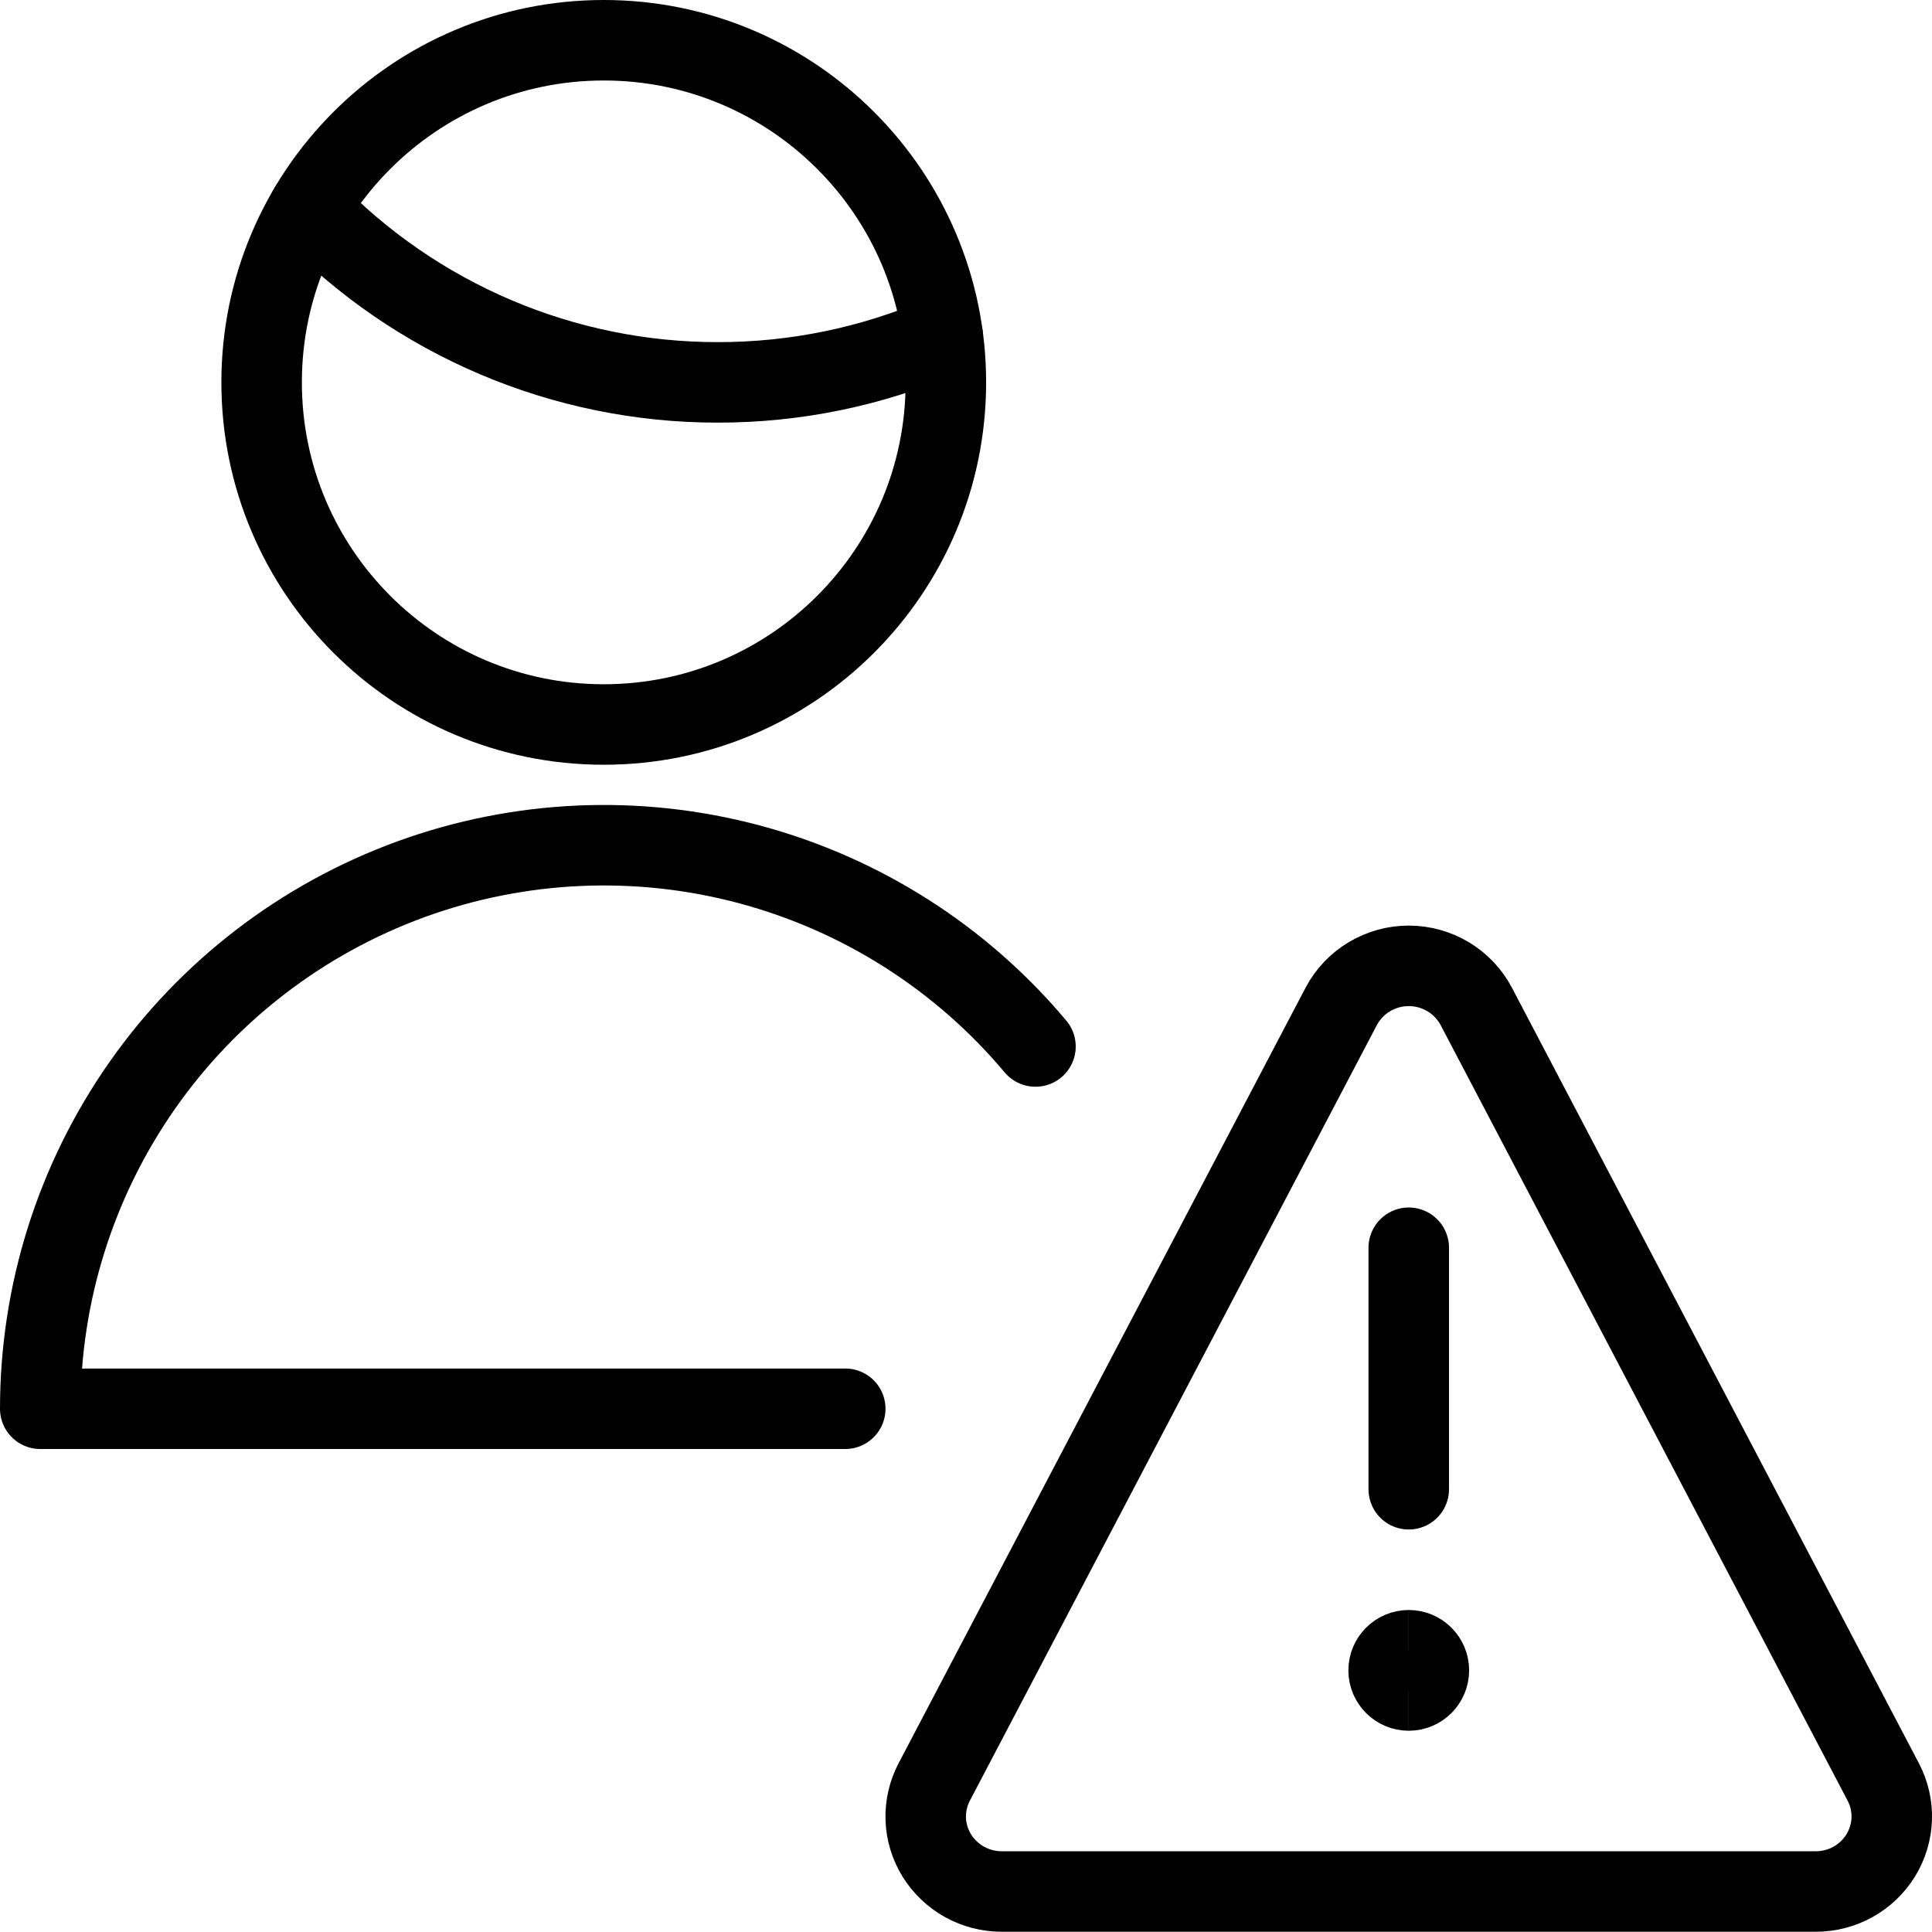
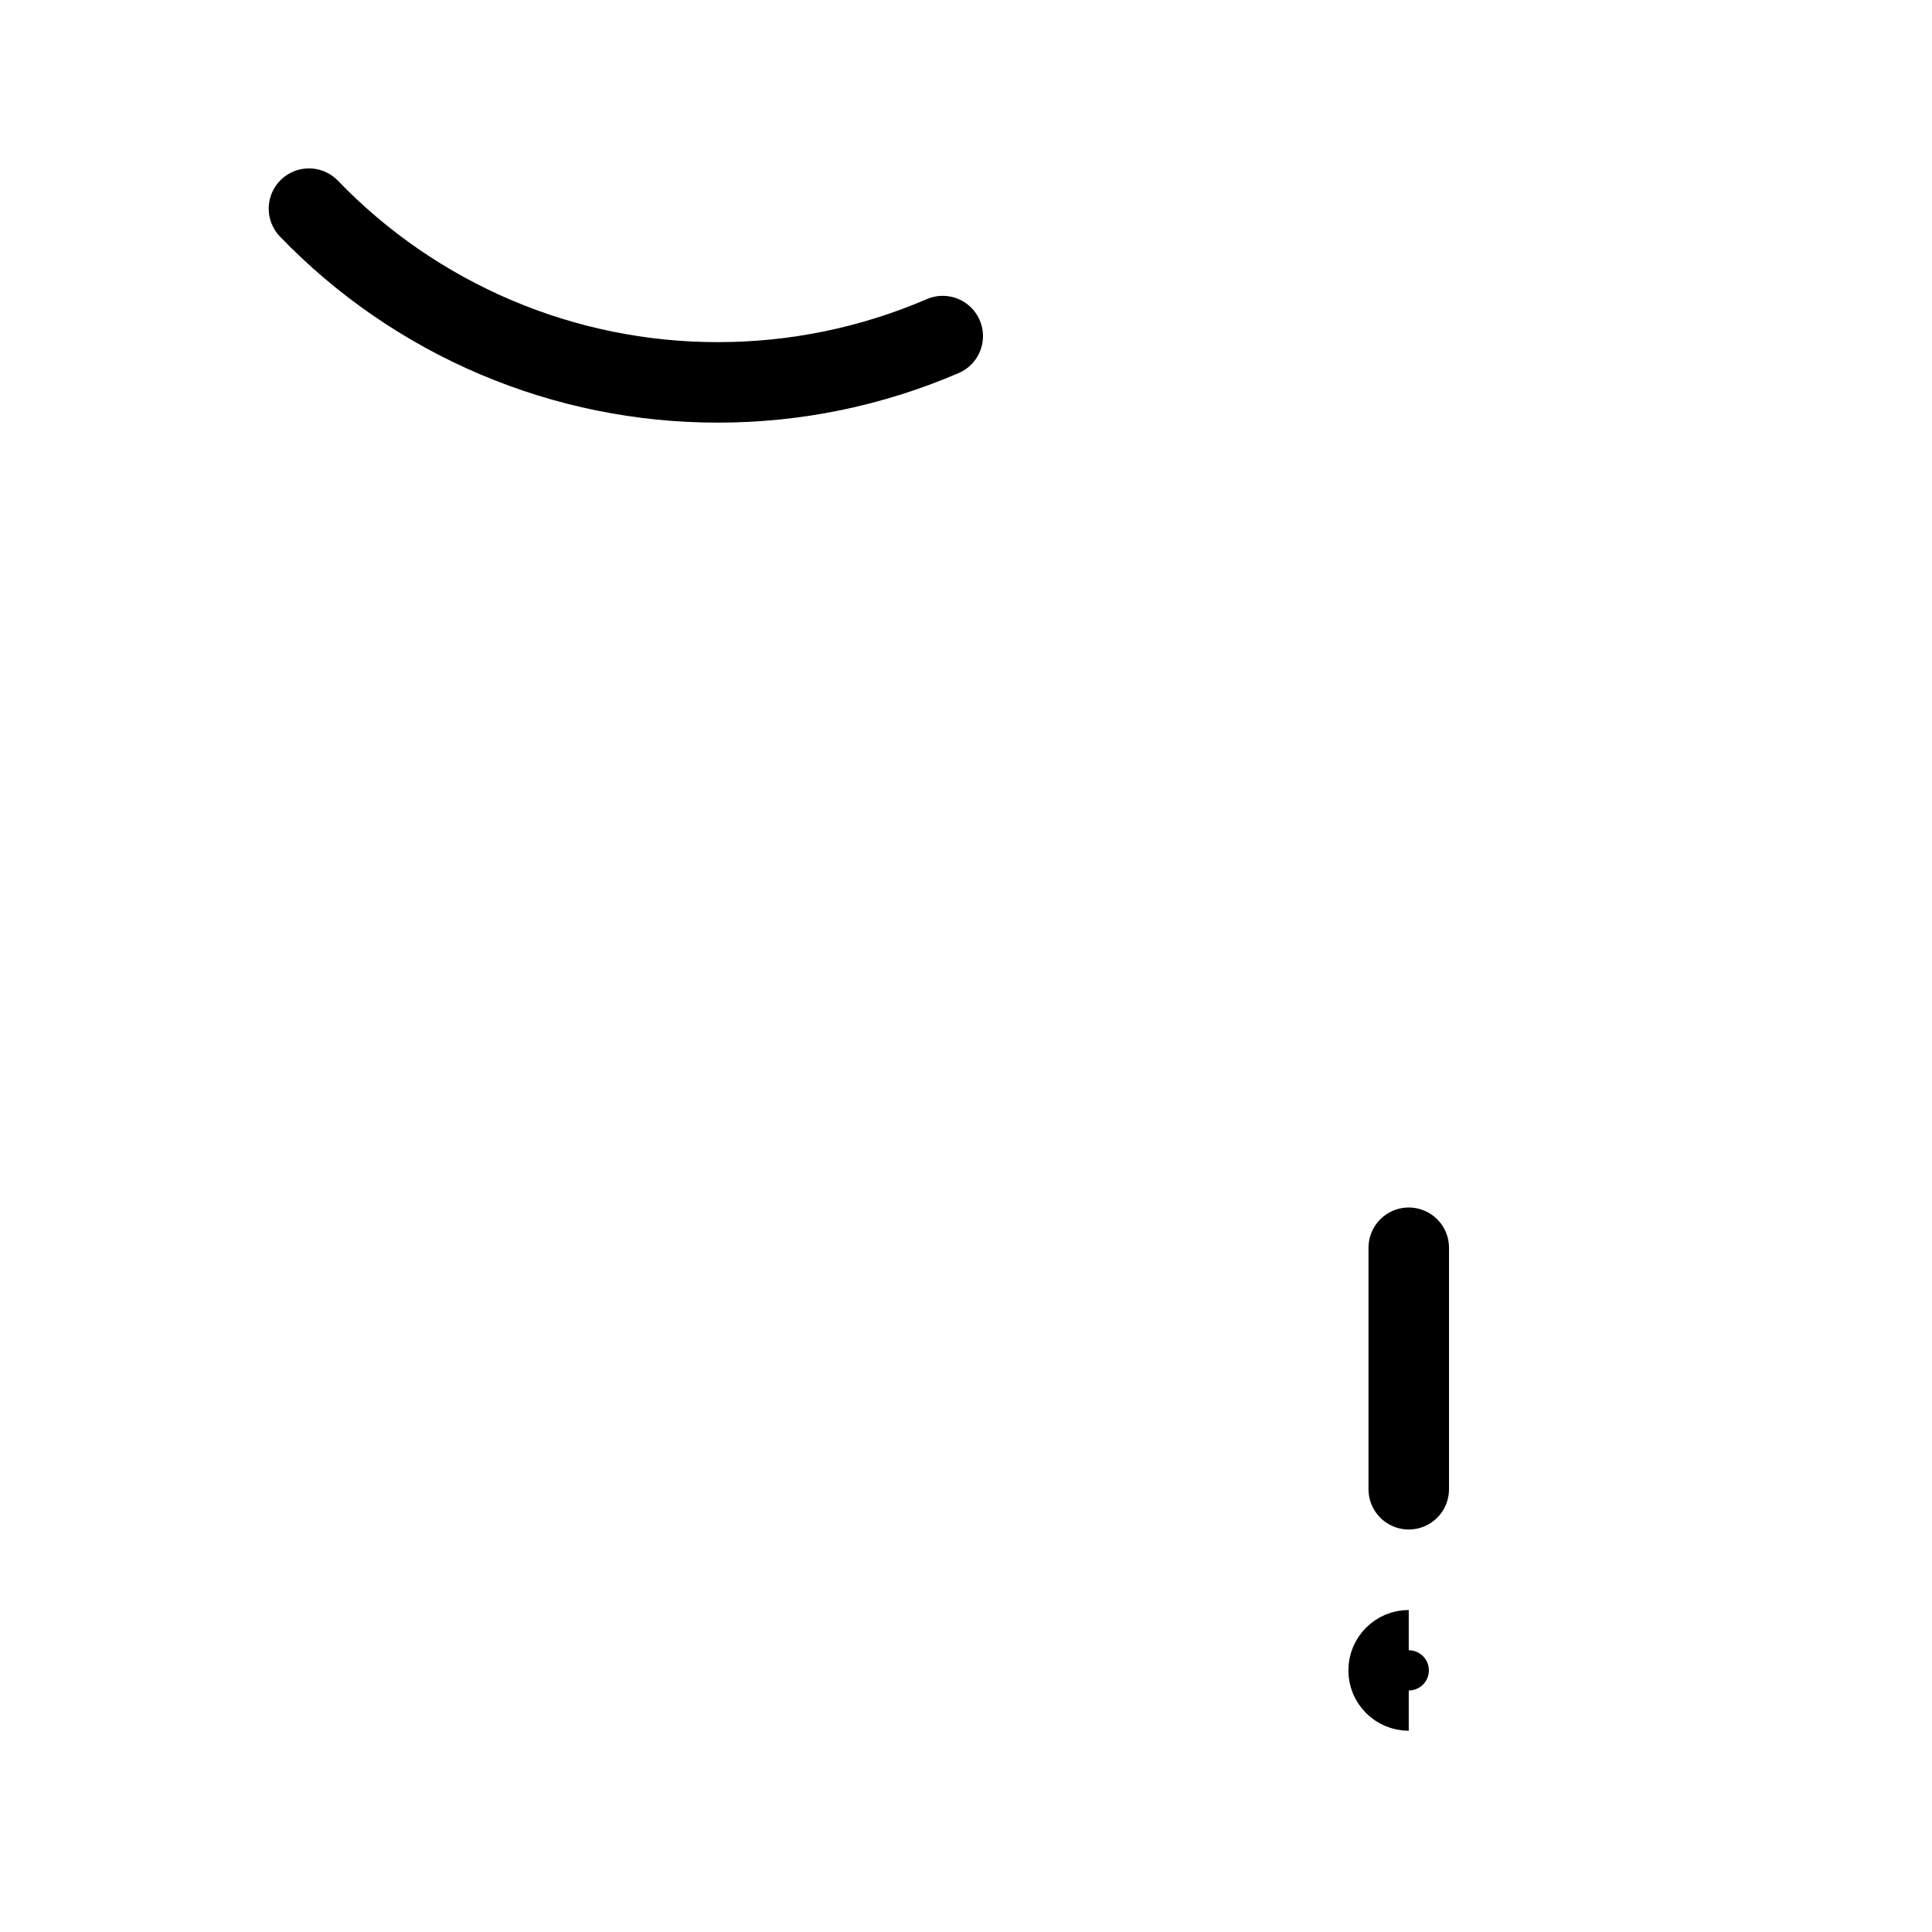
<svg xmlns="http://www.w3.org/2000/svg" fill="none" viewBox="0 0 24 24">
-   <path stroke="#000000" stroke-linecap="round" stroke-linejoin="round" d="M10.5 17.5H0.5c-0 -1.437 0.442 -2.838 1.266 -4.015 0.824 -1.177 1.99 -2.071 3.34 -2.563 1.35 -0.491 2.818 -0.556 4.206 -0.184 1.388 0.372 2.627 1.161 3.551 2.262" stroke-width="1" />
  <path stroke="#000000" stroke-linecap="round" stroke-linejoin="round" d="M17.5 18.5v-3" stroke-width="1" />
-   <path stroke="#000000" stroke-linecap="round" stroke-linejoin="round" d="M18.338 12.5c-0.081 -0.152 -0.202 -0.279 -0.349 -0.367 -0.148 -0.088 -0.317 -0.135 -0.489 -0.135 -0.172 0 -0.341 0.047 -0.489 0.135 -0.147 0.088 -0.268 0.215 -0.349 0.367l-5.056 9.635c-0.075 0.142 -0.111 0.301 -0.106 0.461 0.005 0.16 0.053 0.316 0.137 0.453 0.085 0.137 0.204 0.25 0.345 0.329 0.141 0.078 0.3 0.119 0.462 0.119h10.112c0.162 0 0.321 -0.041 0.462 -0.119s0.26 -0.192 0.345 -0.329c0.084 -0.137 0.131 -0.293 0.137 -0.453 0.005 -0.16 -0.031 -0.319 -0.106 -0.461l-5.056 -9.635Z" stroke-width="1" />
  <path stroke="#000000" stroke-linecap="round" stroke-linejoin="round" d="M3.838 2.592c0.658 0.683 1.447 1.226 2.32 1.597s1.811 0.562 2.759 0.561c0.961 0.001 1.912 -0.195 2.794 -0.575" stroke-width="1" />
-   <path stroke="#000000" stroke-linecap="round" stroke-linejoin="round" d="M7.5 9c2.347 0 4.25 -1.903 4.25 -4.25S9.847 0.5 7.5 0.5 3.25 2.403 3.25 4.75 5.153 9 7.5 9Z" stroke-width="1" />
  <path stroke="#000000" d="M17.5 21c-0.138 0 -0.25 -0.112 -0.25 -0.25s0.112 -0.25 0.25 -0.25" stroke-width="1" />
-   <path stroke="#000000" d="M17.5 21c0.138 0 0.25 -0.112 0.25 -0.25s-0.112 -0.25 -0.25 -0.25" stroke-width="1" />
</svg>